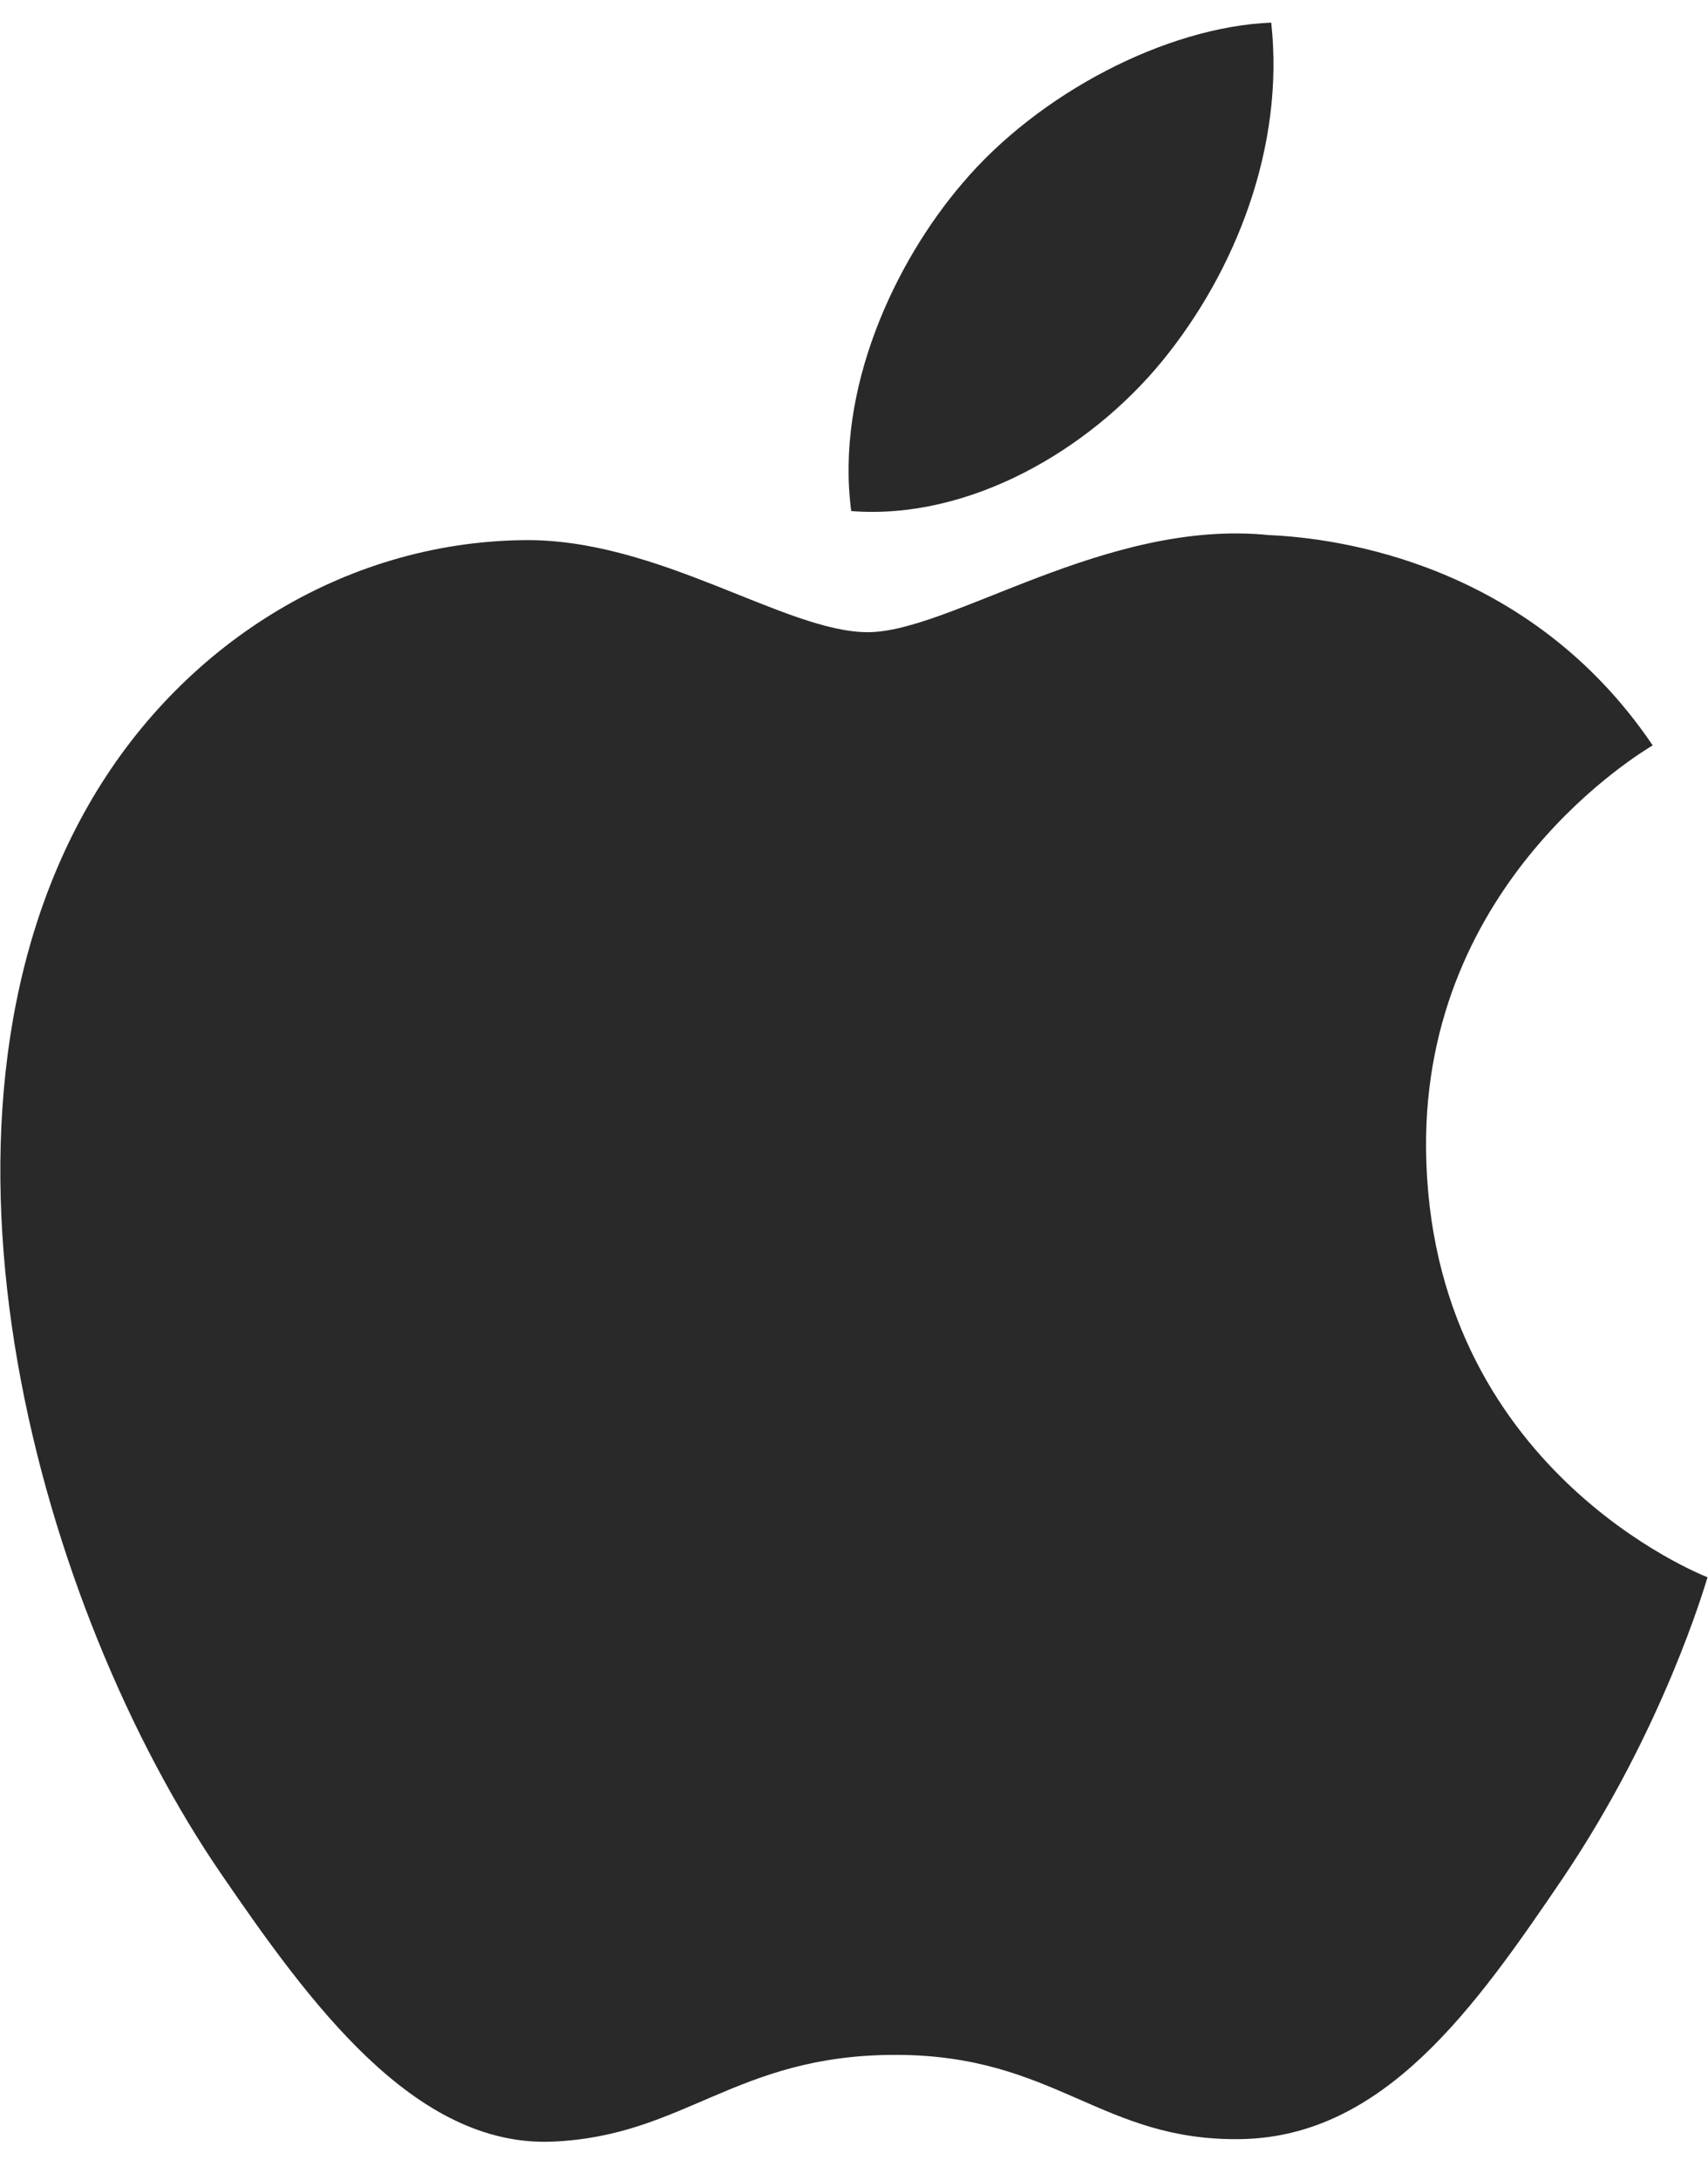
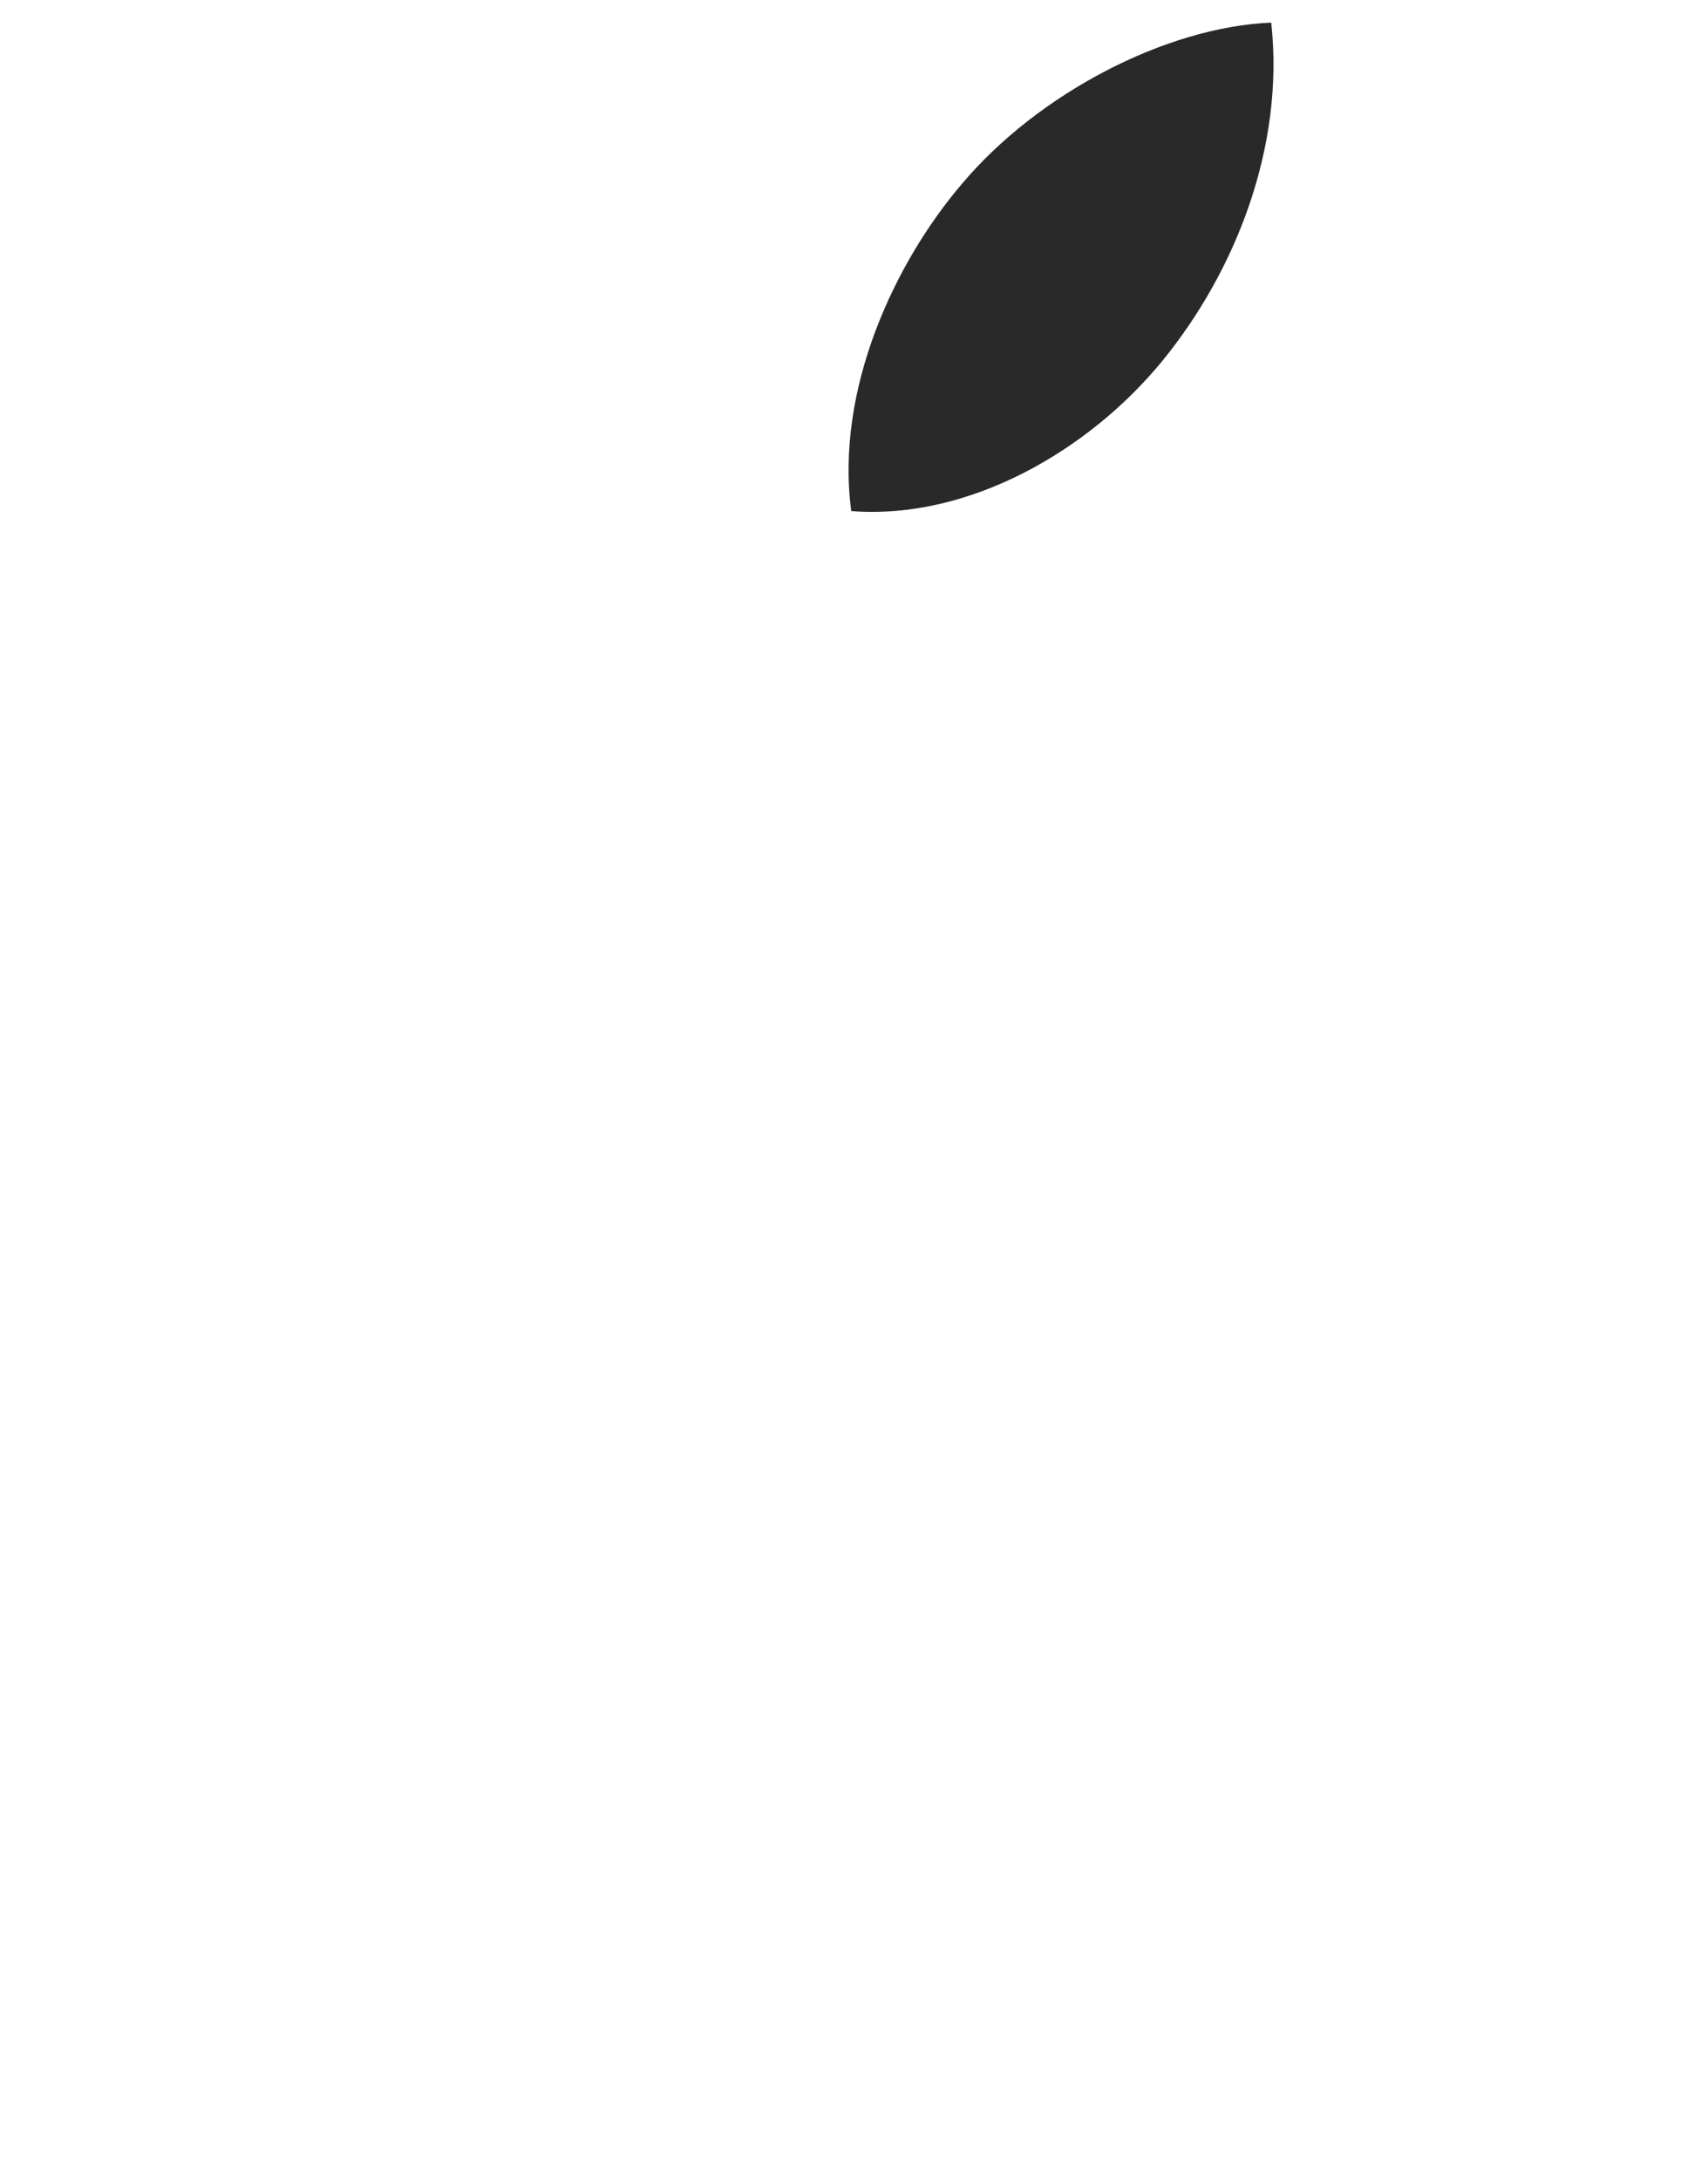
<svg xmlns="http://www.w3.org/2000/svg" width="29" height="37" viewBox="0 0 29 37" fill="none">
-   <path d="M24.213 19.496C24.173 14.944 27.892 12.758 28.061 12.652C25.968 9.557 22.71 9.133 21.548 9.083C18.777 8.8 16.139 10.731 14.734 10.731C13.33 10.731 11.158 9.124 8.861 9.169C5.837 9.215 3.052 10.944 1.495 13.678C-1.643 19.181 0.694 27.335 3.75 31.801C5.247 33.984 7.028 36.444 9.37 36.353C11.627 36.263 12.48 34.88 15.203 34.88C17.927 34.88 18.694 36.353 21.079 36.31C23.504 36.263 25.043 34.08 26.529 31.89C28.242 29.355 28.951 26.902 28.992 26.773C28.938 26.75 24.262 24.939 24.213 19.496" fill="#292929" />
  <path d="M19.733 6.129C20.976 4.608 21.815 2.493 21.584 0.384C19.793 0.457 17.626 1.59 16.34 3.112C15.189 4.456 14.18 6.61 14.453 8.675C16.45 8.831 18.489 7.648 19.733 6.129" fill="#292929" />
</svg>